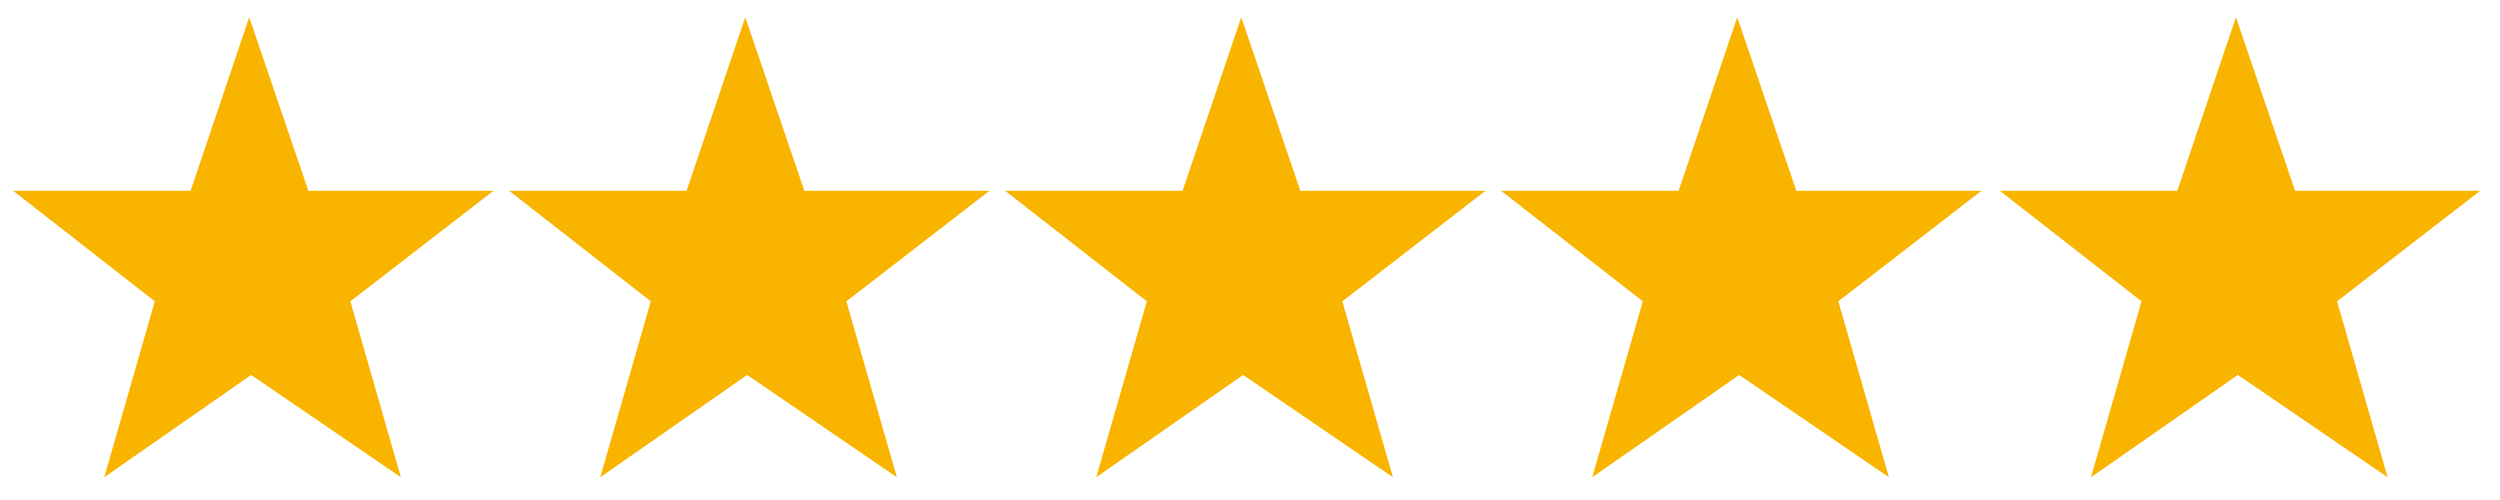
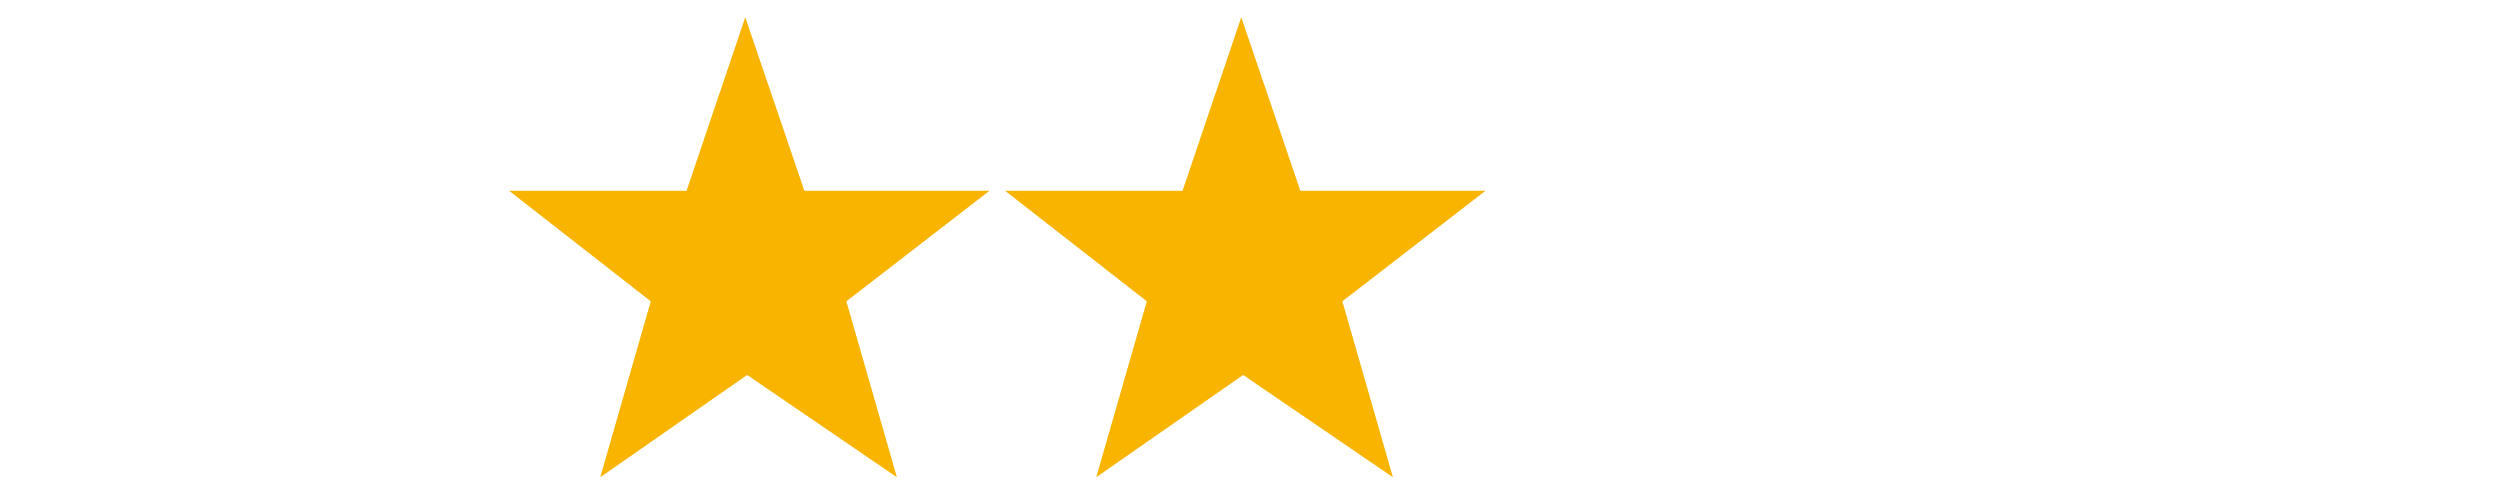
<svg xmlns="http://www.w3.org/2000/svg" width="250" zoomAndPan="magnify" viewBox="0 0 187.5 37.5" height="50" preserveAspectRatio="xMidYMid meet" version="1.2">
  <defs>
    <clipPath id="622e725986">
-       <path d="M 112 1.156 L 149 1.156 L 149 35.941 L 112 35.941 Z M 112 1.156 " />
-     </clipPath>
+       </clipPath>
    <clipPath id="f48d9cb0bc">
-       <path d="M 149 1.156 L 186.02 1.156 L 186.02 35.941 L 149 35.941 Z M 149 1.156 " />
-     </clipPath>
+       </clipPath>
    <clipPath id="d908a52616">
      <path d="M 75 1.156 L 112 1.156 L 112 35.941 L 75 35.941 Z M 75 1.156 " />
    </clipPath>
    <clipPath id="0fd9325218">
      <path d="M 38 1.156 L 75 1.156 L 75 35.941 L 38 35.941 Z M 38 1.156 " />
    </clipPath>
    <clipPath id="3955519c55">
-       <path d="M 0.988 1.156 L 38 1.156 L 38 35.941 L 0.988 35.941 Z M 0.988 1.156 " />
-     </clipPath>
+       </clipPath>
  </defs>
  <g id="ff72955847">
    <g clip-rule="nonzero" clip-path="url(#622e725986)">
      <path style=" stroke:none;fill-rule:nonzero;fill:#f9b400;fill-opacity:1;" d="M 125.895 14.312 L 112.586 14.312 L 123.211 22.598 L 119.418 35.793 L 130.438 28.121 L 141.668 35.793 L 137.875 22.598 L 148.605 14.312 L 134.727 14.312 L 130.293 1.293 Z M 125.895 14.312 " />
    </g>
    <g clip-rule="nonzero" clip-path="url(#f48d9cb0bc)">
      <path style=" stroke:none;fill-rule:nonzero;fill:#f9b400;fill-opacity:1;" d="M 163.297 14.312 L 149.992 14.312 L 160.613 22.598 L 156.824 35.793 L 167.84 28.121 L 179.07 35.793 L 175.281 22.598 L 186.012 14.312 L 172.133 14.312 L 167.695 1.293 Z M 163.297 14.312 " />
    </g>
    <g clip-rule="nonzero" clip-path="url(#d908a52616)">
      <path style=" stroke:none;fill-rule:nonzero;fill:#f9b400;fill-opacity:1;" d="M 88.691 14.312 L 75.387 14.312 L 86.012 22.598 L 82.219 35.793 L 93.234 28.121 L 104.469 35.793 L 100.676 22.598 L 111.406 14.312 L 97.527 14.312 L 93.094 1.293 Z M 88.691 14.312 " />
    </g>
    <g clip-rule="nonzero" clip-path="url(#0fd9325218)">
      <path style=" stroke:none;fill-rule:nonzero;fill:#f9b400;fill-opacity:1;" d="M 51.492 14.312 L 38.188 14.312 L 48.809 22.598 L 45.02 35.793 L 56.035 28.121 L 67.266 35.793 L 63.477 22.598 L 74.207 14.312 L 60.328 14.312 L 55.895 1.293 Z M 51.492 14.312 " />
    </g>
    <g clip-rule="nonzero" clip-path="url(#3955519c55)">
      <path style=" stroke:none;fill-rule:nonzero;fill:#f9b400;fill-opacity:1;" d="M 14.293 14.312 L 0.988 14.312 L 11.609 22.598 L 7.82 35.793 L 18.836 28.121 L 30.066 35.793 L 26.277 22.598 L 37.008 14.312 L 23.129 14.312 L 18.691 1.293 Z M 14.293 14.312 " />
    </g>
  </g>
</svg>